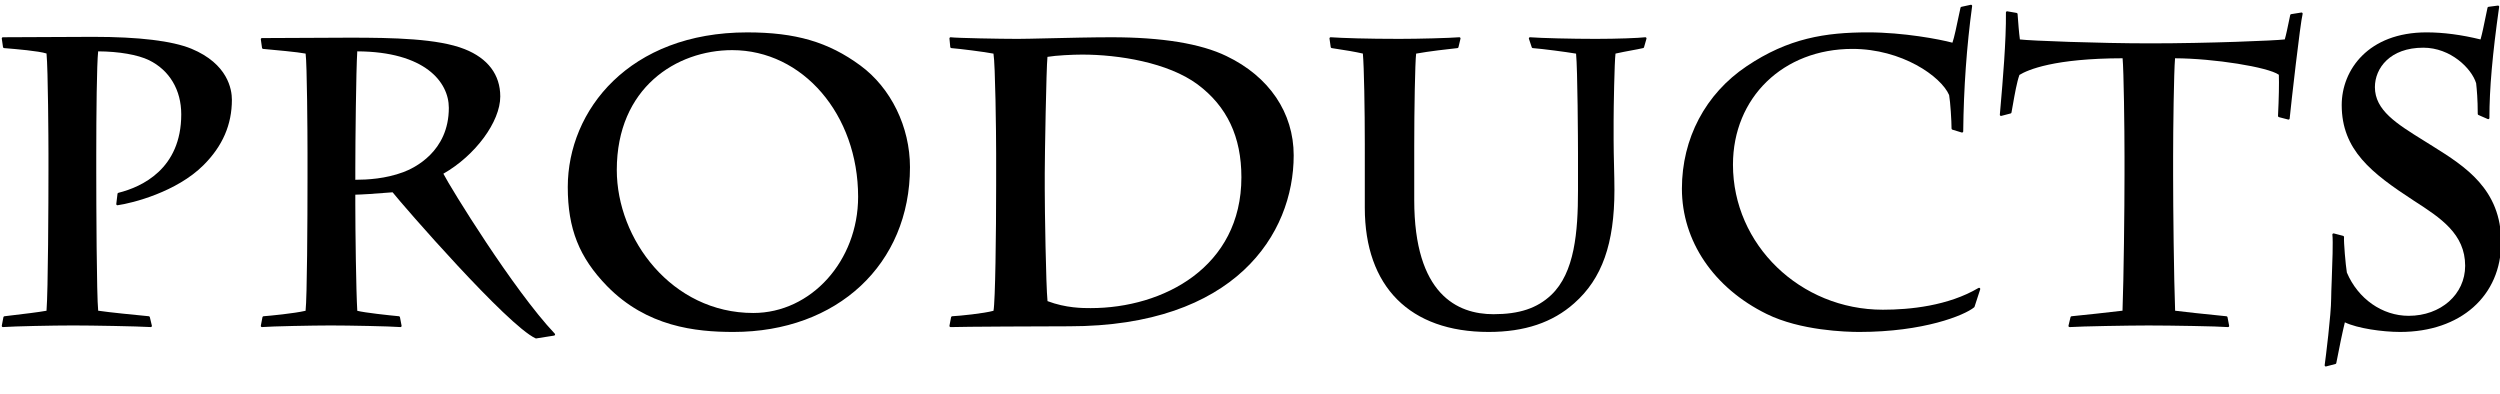
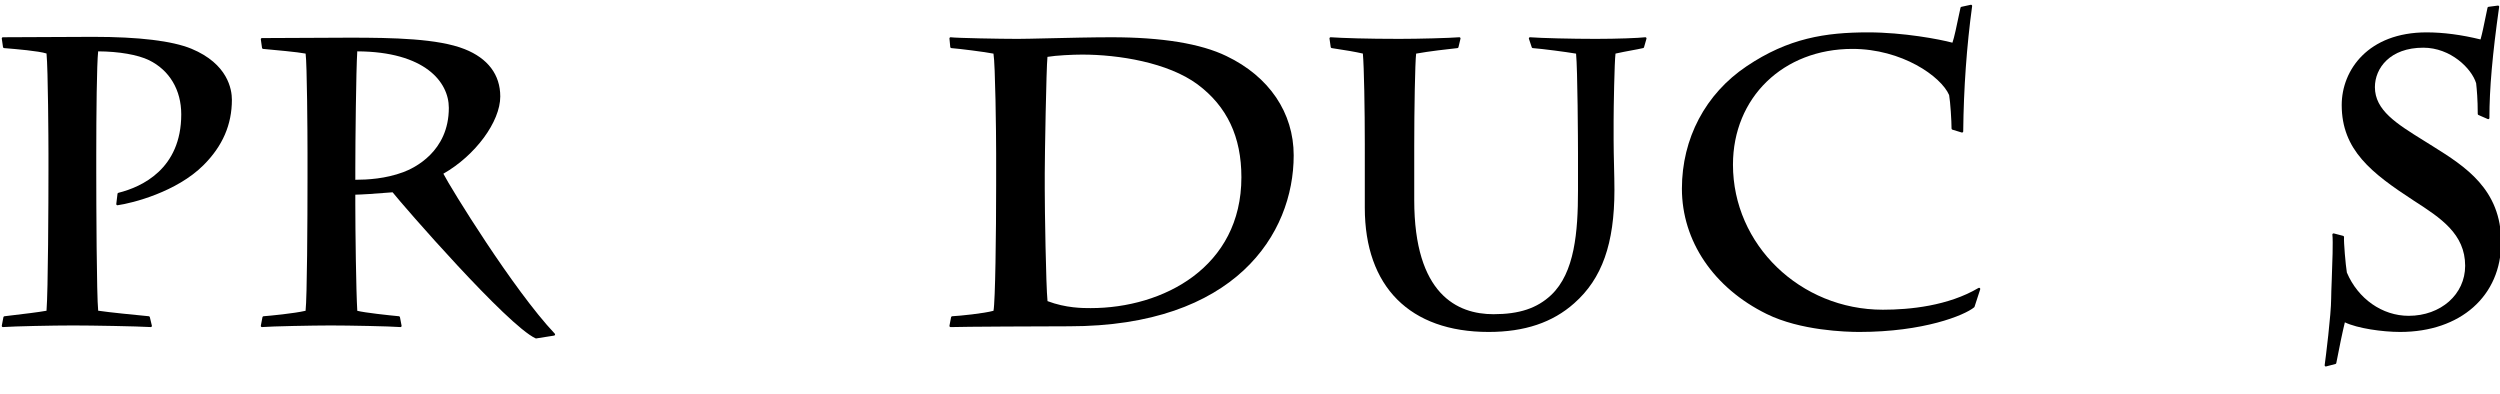
<svg xmlns="http://www.w3.org/2000/svg" version="1.1" id="レイヤー_1" x="0px" y="0px" width="431px" height="68px" viewBox="0 0 431 68" enable-background="new 0 0 431 68" xml:space="preserve">
  <g>
    <g>
      <g>
        <g>
          <path d="M0.505,56.388c-0.057,0-0.111-0.024-0.149-0.067c-0.042-0.046-0.059-0.109-0.047-0.17l0.279-1.469      c0.016-0.085,0.084-0.149,0.17-0.161c0.273-0.036,0.782-0.097,1.418-0.172c1.786-0.211,4.453-0.525,5.843-0.779      c0.276-3.466,0.336-18.679,0.336-24.335v-2.8c0-1.855-0.063-14.512-0.335-17.214C6.656,8.784,2.687,8.456,0.962,8.314      L0.699,8.292C0.606,8.284,0.531,8.213,0.518,8.121L0.308,6.65C0.299,6.593,0.316,6.535,0.354,6.491      c0.038-0.044,0.093-0.069,0.151-0.069c0.938,0,3.497-0.014,6.328-0.029c3.507-0.02,7.432-0.041,9.213-0.041      c7.919,0,13.622,0.688,16.948,2.046c6.304,2.621,6.984,7.024,6.984,8.795c0,4.296-1.6,7.983-4.889,11.272      c-4.628,4.628-12.264,6.563-14.816,6.918c-0.009,0.001-0.018,0.002-0.027,0.002c-0.052,0-0.103-0.021-0.14-0.058      c-0.044-0.043-0.066-0.104-0.059-0.166l0.21-1.751c0.01-0.082,0.07-0.15,0.15-0.17c4.048-1.012,10.84-4.115,10.84-13.527      c0-4.206-2.026-7.61-5.559-9.342c-1.93-0.936-5.197-1.501-8.766-1.519c-0.24,2.186-0.326,10.864-0.326,17.791v2.941      c0,5.49,0.061,21.394,0.33,23.979c1.809,0.282,6.635,0.752,8.73,0.955c0.085,0.009,0.155,0.069,0.175,0.153l0.35,1.469      c0.015,0.062,0,0.126-0.041,0.175c-0.038,0.045-0.094,0.071-0.153,0.071c-0.004,0-0.008,0-0.012-0.001      c-2.351-0.141-10.16-0.278-13.36-0.278c-3.485,0-10.104,0.138-12.097,0.278C0.515,56.388,0.51,56.388,0.505,56.388z" />
        </g>
        <g>
          <path d="M92.419,58.349c-0.029,0-0.057-0.006-0.083-0.019c-4.87-2.226-22.866-22.917-24.651-25.178      c-3.326,0.263-5.386,0.395-6.429,0.41v1.623c0,4.467,0.132,14.975,0.34,18.397c1.306,0.329,5.426,0.776,7.179,0.937      c0.089,0.008,0.162,0.074,0.178,0.162l0.28,1.469c0.012,0.061-0.006,0.124-0.047,0.171c-0.038,0.042-0.092,0.066-0.149,0.066      c-0.005,0-0.011,0-0.016-0.001c-1.78-0.141-8.901-0.278-12.026-0.278c-3,0-10.242,0.143-11.814,0.278      c-0.006,0.001-0.011,0.001-0.017,0.001c-0.056,0-0.11-0.024-0.148-0.066c-0.042-0.046-0.06-0.109-0.048-0.171l0.28-1.469      c0.017-0.09,0.091-0.156,0.182-0.162c1.054-0.076,5.29-0.481,7.253-0.943c0.261-2.403,0.332-15.465,0.332-22.941v-4.271      c0-3.348-0.078-15.328-0.325-17.125c-1.289-0.261-5.451-0.637-7.054-0.782l-0.28-0.025c-0.092-0.008-0.167-0.079-0.18-0.171      l-0.21-1.47c-0.008-0.057,0.009-0.115,0.046-0.159c0.038-0.043,0.093-0.069,0.15-0.069l15.122-0.07      c7.511,0,15.228,0.153,19.816,1.974c4.022,1.593,6.148,4.417,6.148,8.167c0,4.351-4.296,10.167-9.81,13.313      c1.208,2.372,12.061,20.017,19.206,27.574c0.051,0.054,0.068,0.132,0.044,0.202s-0.085,0.121-0.158,0.133      C95.531,57.855,92.43,58.349,92.419,58.349z M61.593,8.853c-0.207,3.235-0.336,15.635-0.336,20.172v1.97      c2.115-0.009,5.198-0.173,8.271-1.317c1.842-0.685,7.85-3.508,7.85-11.084C77.378,14.124,73.239,8.908,61.593,8.853z" />
        </g>
        <g>
-           <path d="M126.437,57.228c-6.537,0-14.92-0.898-21.775-7.9c-4.814-4.945-6.778-9.894-6.778-17.082      c0-13.25,10.625-26.663,30.933-26.663c8.346,0,13.999,1.654,19.511,5.709c5.275,3.873,8.552,10.587,8.552,17.523      C156.88,45.544,144.361,57.228,126.437,57.228z M126.227,8.643c-9.581,0-19.892,6.465-19.892,20.661      c0,11.906,9.456,24.654,23.533,24.654c9.965,0,18.072-8.986,18.072-20.033C147.939,19.748,138.402,8.643,126.227,8.643z" />
-         </g>
+           </g>
        <g>
          <path d="M163.883,56.388c-0.058,0-0.113-0.025-0.151-0.069c-0.04-0.046-0.057-0.108-0.045-0.168l0.28-1.469      c0.017-0.091,0.094-0.158,0.186-0.163c1.394-0.073,5.422-0.479,7.124-0.94c0.315-1.631,0.458-13.482,0.458-21.613v-5.53      c0-3.491-0.143-15.355-0.459-17.191c-1.874-0.349-5.687-0.82-7.268-0.952c-0.097-0.008-0.173-0.084-0.183-0.18l-0.14-1.471      c-0.006-0.061,0.017-0.121,0.061-0.163c0.038-0.036,0.087-0.056,0.139-0.056c0.009,0,0.018,0.001,0.026,0.002      c1.032,0.138,8.554,0.277,11.525,0.277c0.986,0,2.924-0.045,5.24-0.099c3.435-0.08,7.709-0.18,10.932-0.18      c8.722,0,15.393,1.09,19.829,3.241c7.368,3.526,11.595,9.767,11.595,17.122c0,13.592-10.137,29.465-38.706,29.465      c-3.835,0-18.727,0.066-20.433,0.139C163.889,56.388,163.886,56.388,163.883,56.388z M180.591,51.914      c3.182,1.204,6.055,1.204,7.444,1.204c12.514,0,25.982-7.058,25.982-22.554c0-6.979-2.47-12.216-7.55-16.011      c-5.124-3.791-13.641-5.142-19.902-5.142c-1.596,0-4.502,0.136-5.983,0.391c-0.203,1.847-0.467,17.14-0.467,20.062v2.73      C180.115,36.066,180.317,49.112,180.591,51.914z" />
        </g>
        <g>
          <path d="M256.635,57.228c-13.563,0-21.343-7.804-21.343-21.411V24.894c0-5.908-0.127-13.459-0.334-15.659      c-1.198-0.278-2.959-0.587-5.374-0.944c-0.088-0.013-0.156-0.082-0.169-0.169l-0.211-1.471c-0.009-0.06,0.011-0.121,0.052-0.165      c0.038-0.041,0.091-0.064,0.146-0.064c0.005,0,0.01,0,0.015,0c1.934,0.139,6.338,0.279,11.816,0.279      c3.343,0,8.66-0.143,10.345-0.278c0.005,0,0.011-0.001,0.016-0.001c0.059,0,0.113,0.025,0.151,0.07      c0.042,0.049,0.058,0.114,0.043,0.177l-0.35,1.471c-0.02,0.082-0.088,0.143-0.172,0.152c-1.713,0.189-4.871,0.539-7.125,0.951      c-0.186,1.535-0.327,9.629-0.327,15.931v9.312c0,16.268,7.429,19.682,13.66,19.682c4.448,0,7.516-1.02,9.945-3.305      c4.066-3.841,4.627-10.915,4.627-17.987v-6.44c0-1.86-0.063-14.501-0.332-17.19c-1.772-0.299-5.741-0.82-7.465-0.952      c-0.08-0.006-0.148-0.06-0.174-0.136l-0.49-1.471c-0.021-0.064-0.01-0.134,0.032-0.187c0.038-0.048,0.096-0.077,0.157-0.077      c0.005,0,0.011,0,0.016,0.001c1.816,0.146,7.215,0.278,11.326,0.278c3.688,0,7.383-0.144,8.518-0.278      c0.008-0.001,0.016-0.001,0.023-0.001c0.059,0,0.114,0.025,0.152,0.071c0.043,0.051,0.059,0.12,0.04,0.184l-0.42,1.471      c-0.02,0.07-0.076,0.124-0.146,0.14c-0.547,0.128-1.241,0.257-2.008,0.399c-0.863,0.16-1.819,0.337-2.762,0.551      c-0.189,1.442-0.326,9.523-0.326,11.526v3.36c0,1.391,0.036,2.945,0.072,4.469c0.034,1.467,0.068,2.906,0.068,4.143      c0,9.283-2.138,15.311-6.93,19.542C267.663,55.607,262.834,57.228,256.635,57.228z" />
        </g>
        <g>
          <path d="M320.545,57.228c-2.276,0-10.154-0.224-15.979-3.101c-9.144-4.502-14.604-12.577-14.604-21.603      c0-8.656,4.064-16.346,11.15-21.098c7.206-4.851,13.596-5.845,20.974-5.845c6.037,0,12.332,1.188,14.513,1.78      c0.3-0.816,0.771-3.082,1.089-4.617c0.137-0.656,0.246-1.184,0.306-1.421c0.019-0.074,0.077-0.131,0.151-0.147l1.61-0.351      c0.015-0.003,0.028-0.005,0.043-0.005c0.05,0,0.099,0.019,0.136,0.053c0.048,0.044,0.071,0.109,0.063,0.174      c-0.942,6.904-1.46,14.173-1.538,21.607c-0.001,0.063-0.031,0.122-0.082,0.159c-0.034,0.025-0.076,0.039-0.118,0.039      c-0.02,0-0.039-0.003-0.059-0.009l-1.61-0.49c-0.084-0.026-0.142-0.104-0.142-0.191c0-1.285-0.202-4.559-0.418-5.776      c-1.397-3.225-8.151-7.955-16.674-7.955c-11.932,0-20.592,8.395-20.592,19.962c0,13.787,11.593,25.003,25.843,25.003      c4.629,0,11.246-0.651,16.489-3.753c0.031-0.019,0.066-0.028,0.102-0.028c0.045,0,0.089,0.015,0.125,0.044      c0.065,0.052,0.091,0.139,0.065,0.218l-0.979,3.012c-0.012,0.036-0.034,0.068-0.063,0.093      C338.668,54.367,331.622,57.228,320.545,57.228z" />
        </g>
        <g>
-           <path d="M356.803,56.388c-0.059,0-0.114-0.026-0.152-0.071c-0.041-0.048-0.057-0.113-0.042-0.175l0.35-1.469      c0.02-0.084,0.091-0.146,0.177-0.153c1.546-0.135,6.896-0.729,8.785-0.959c0.21-5.613,0.344-17.559,0.344-23.416v-3.15      c0-4.814-0.128-14.86-0.329-16.951c-11.799,0.02-16.34,1.984-17.788,2.873c-0.445,1.26-0.802,3.282-1.146,5.239l-0.222,1.245      c-0.014,0.077-0.07,0.138-0.146,0.158l-1.611,0.421c-0.017,0.004-0.034,0.007-0.051,0.007c-0.047,0-0.093-0.017-0.129-0.047      c-0.05-0.042-0.076-0.105-0.07-0.169l0.128-1.493c0.344-3.949,0.983-11.299,0.922-16.131c-0.001-0.06,0.025-0.116,0.07-0.155      c0.036-0.031,0.083-0.048,0.13-0.048c0.012,0,1.645,0.282,1.645,0.282c0.09,0.016,0.158,0.091,0.165,0.182l0.035,0.474      c0.074,1.012,0.195,2.68,0.363,3.917c1.765,0.223,13.525,0.676,22.435,0.676c10.006,0,21.621-0.474,23.229-0.68      c0.218-0.712,0.514-2.152,0.755-3.322l0.183-0.879c0.017-0.081,0.082-0.144,0.164-0.156c0,0,1.771-0.283,1.782-0.283      c0.056,0,0.109,0.023,0.148,0.066c0.045,0.05,0.063,0.12,0.045,0.185c-0.408,1.565-1.99,15.573-2.234,18.031      c-0.006,0.058-0.037,0.111-0.085,0.144c-0.034,0.023-0.074,0.036-0.114,0.036c-0.017,0-0.034-0.002-0.051-0.007l-1.611-0.42      c-0.092-0.024-0.153-0.109-0.149-0.204c0.148-2.951,0.203-5.653,0.146-7.098c-1.857-1.328-11.206-2.815-17.895-2.842      c-0.204,2.31-0.333,12.28-0.333,16.951v3.15c0,5.896,0.131,17.58,0.345,23.42c1.274,0.181,5.283,0.59,7.482,0.814l1.375,0.141      c0.087,0.01,0.158,0.075,0.175,0.161l0.281,1.469c0.012,0.062-0.006,0.125-0.048,0.172c-0.038,0.042-0.092,0.066-0.148,0.066      c-0.006,0-0.011,0-0.017-0.001c-1.707-0.141-9.91-0.278-13.704-0.278c-3.317,0-11.584,0.144-13.568,0.278      C356.812,56.388,356.808,56.388,356.803,56.388z" />
-         </g>
+           </g>
        <g>
          <path d="M400.971,63.179c-0.049,0-0.096-0.018-0.133-0.051c-0.051-0.045-0.074-0.111-0.065-0.178      c0.166-1.157,1.119-8.809,1.119-11.452c0-0.607,0.047-1.853,0.102-3.305c0.104-2.797,0.248-6.627,0.109-7.733      c-0.009-0.065,0.017-0.131,0.066-0.175c0.037-0.032,0.084-0.05,0.132-0.05c0.017,0,0.034,0.002,0.051,0.007l1.61,0.42      c0.094,0.024,0.156,0.112,0.148,0.209c-0.065,0.857,0.269,4.795,0.488,6.113c1.911,4.517,6.098,7.464,10.653,7.464      c5.554,0,9.741-3.707,9.741-8.622c0-5.513-4.252-8.26-8.754-11.168l-0.115-0.075c-7.269-4.747-12.413-8.708-12.413-16.48      c0-6.03,4.576-12.521,14.622-12.521c2.889,0,6.02,0.41,9.311,1.219c0.301-1.07,0.554-2.317,0.799-3.525      c0.133-0.657,0.267-1.314,0.407-1.947c0.019-0.082,0.086-0.144,0.169-0.155c0,0,1.627-0.213,1.636-0.213      c0.053,0,0.104,0.021,0.143,0.06c0.044,0.044,0.064,0.107,0.056,0.168c-1.16,8.203-1.678,14.11-1.678,19.154      c0,0.067-0.034,0.13-0.091,0.167c-0.033,0.022-0.071,0.033-0.109,0.033c-0.027,0-0.054-0.006-0.08-0.017l-1.611-0.699      c-0.072-0.032-0.12-0.104-0.12-0.184c0-2.5-0.158-4.221-0.278-5.298c-0.781-2.546-4.39-6.123-9.111-6.123      c-5.73,0-8.341,3.525-8.341,6.8c0,3.986,3.714,6.292,8.416,9.211c0.516,0.32,1.041,0.646,1.571,0.981      c5.523,3.461,11.784,7.384,11.784,16.551c0,9.248-7.001,15.462-17.422,15.462c-3.058,0-7.369-0.618-9.529-1.659      c-0.375,1.498-1.028,4.668-1.476,7.027c-0.014,0.076-0.071,0.137-0.146,0.156l-1.61,0.42      C401.005,63.177,400.987,63.179,400.971,63.179z" />
        </g>
      </g>
    </g>
  </g>
</svg>